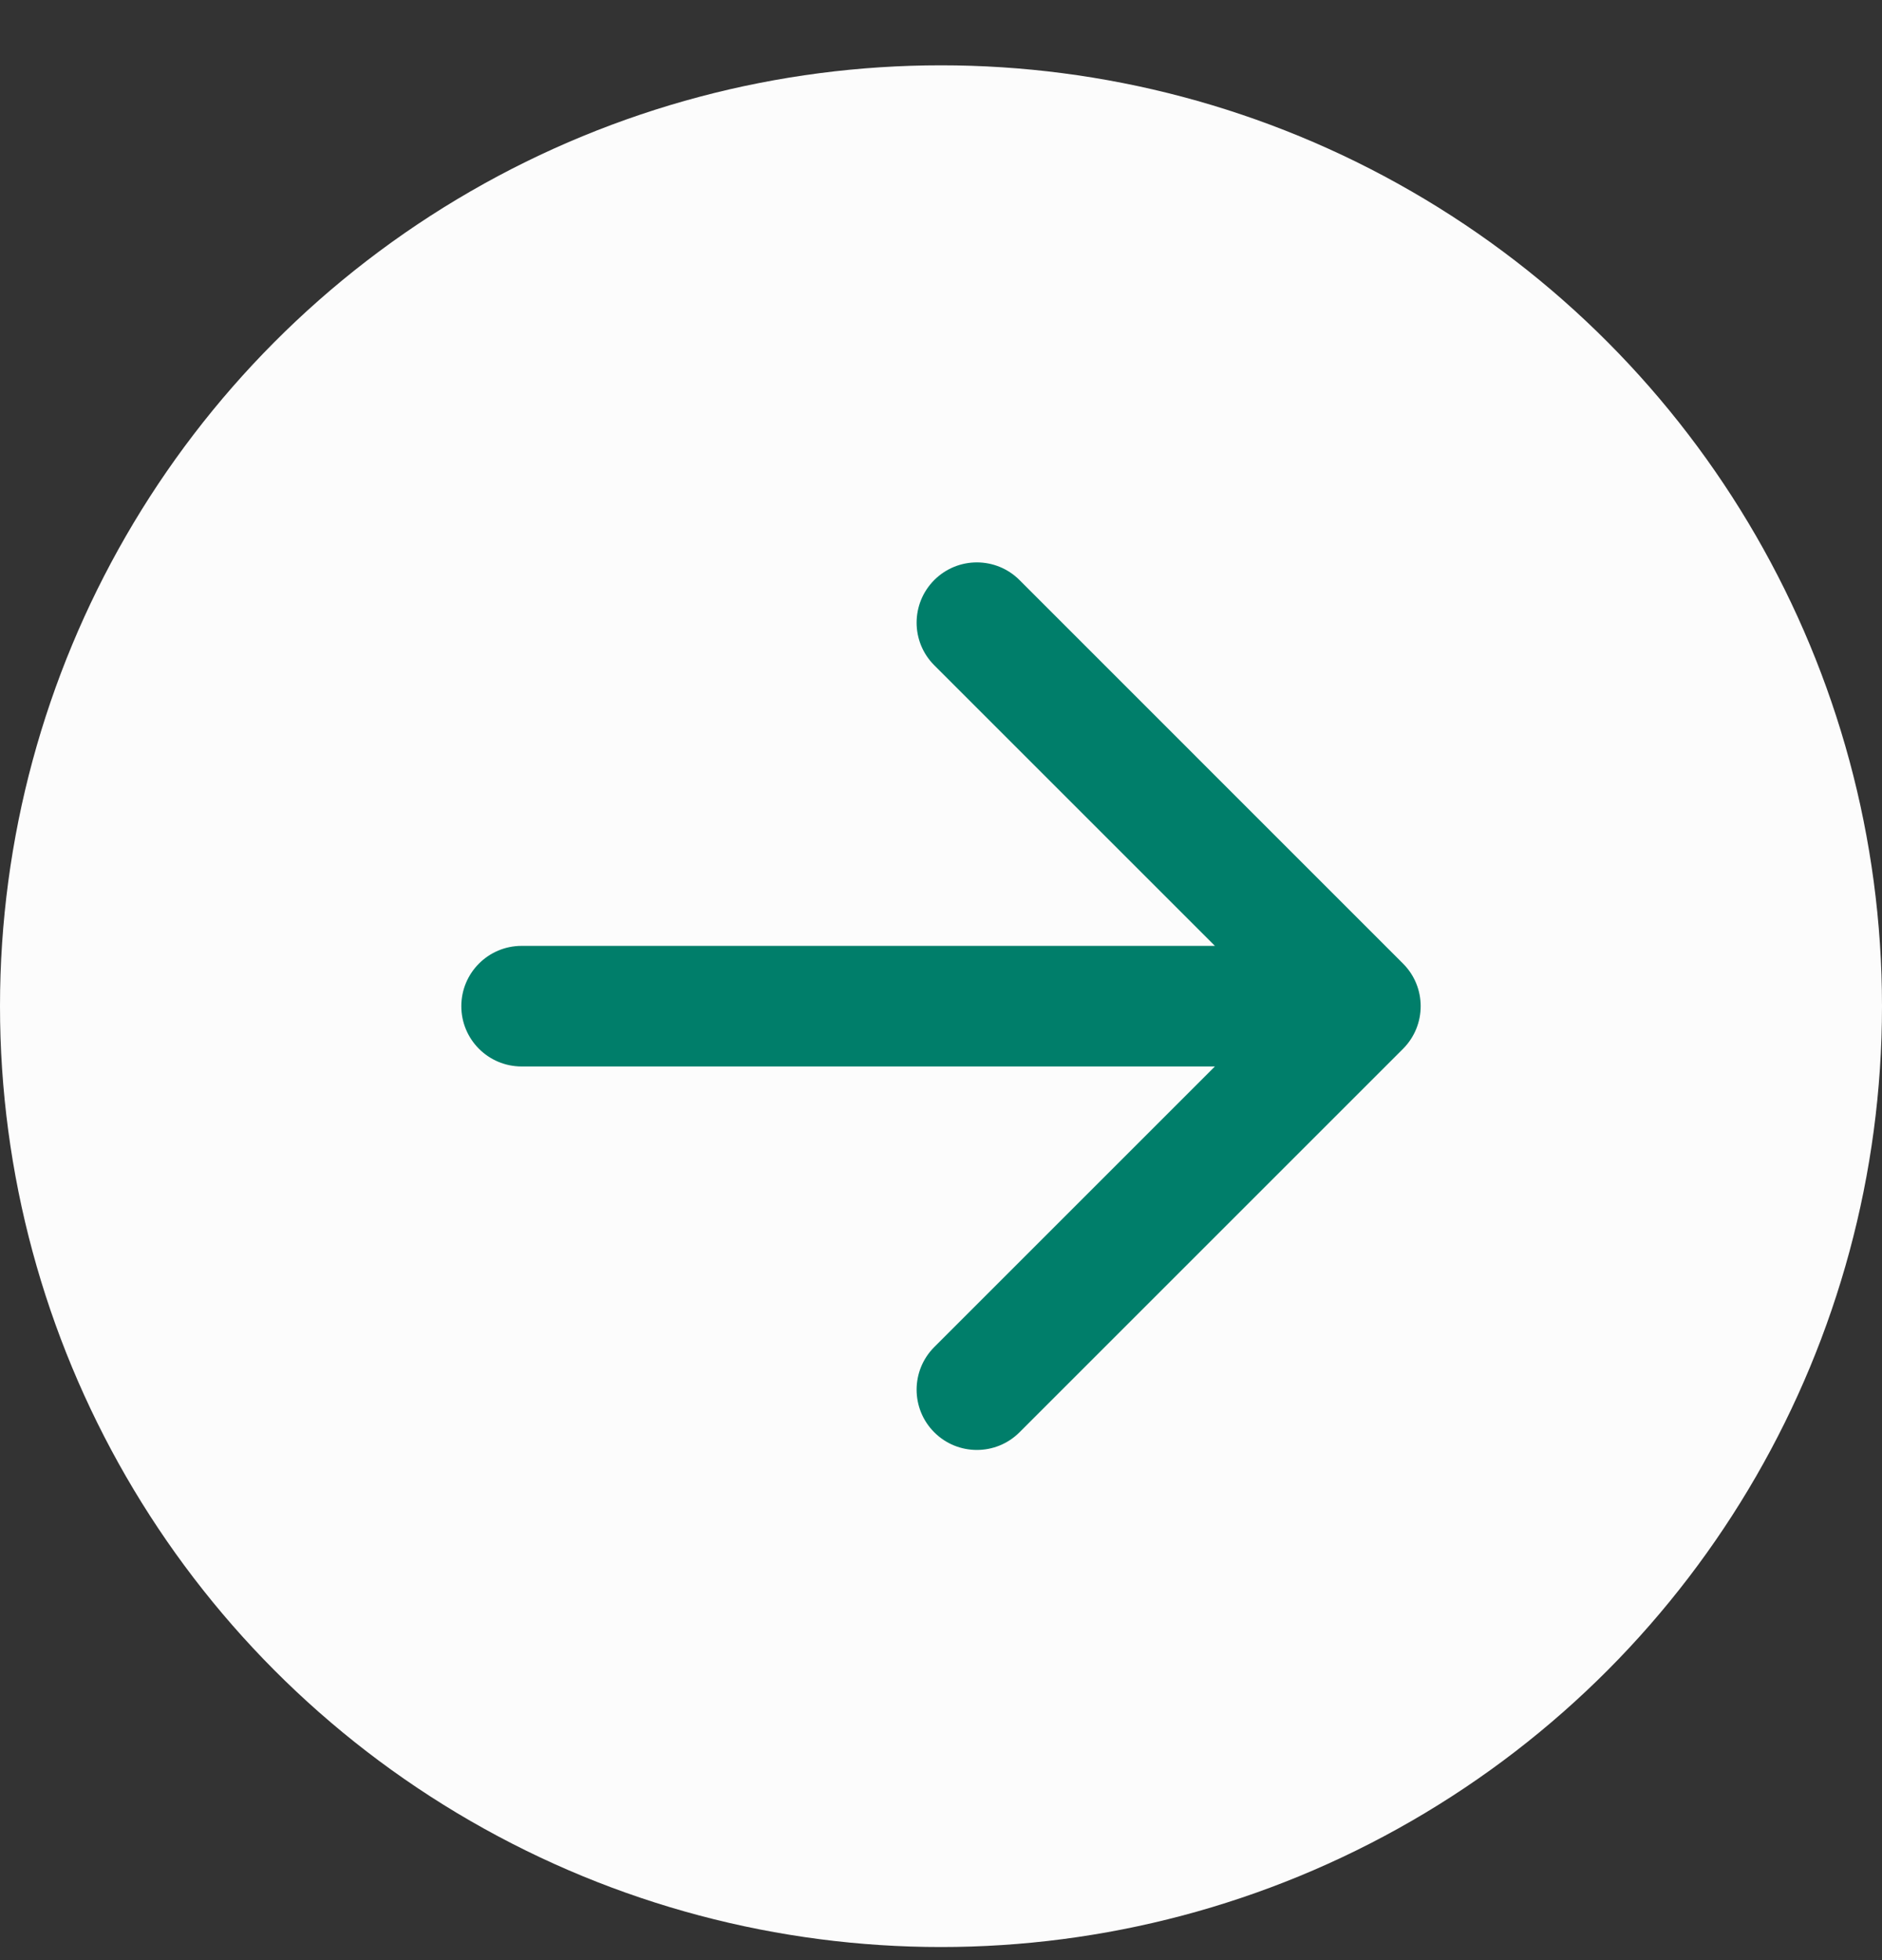
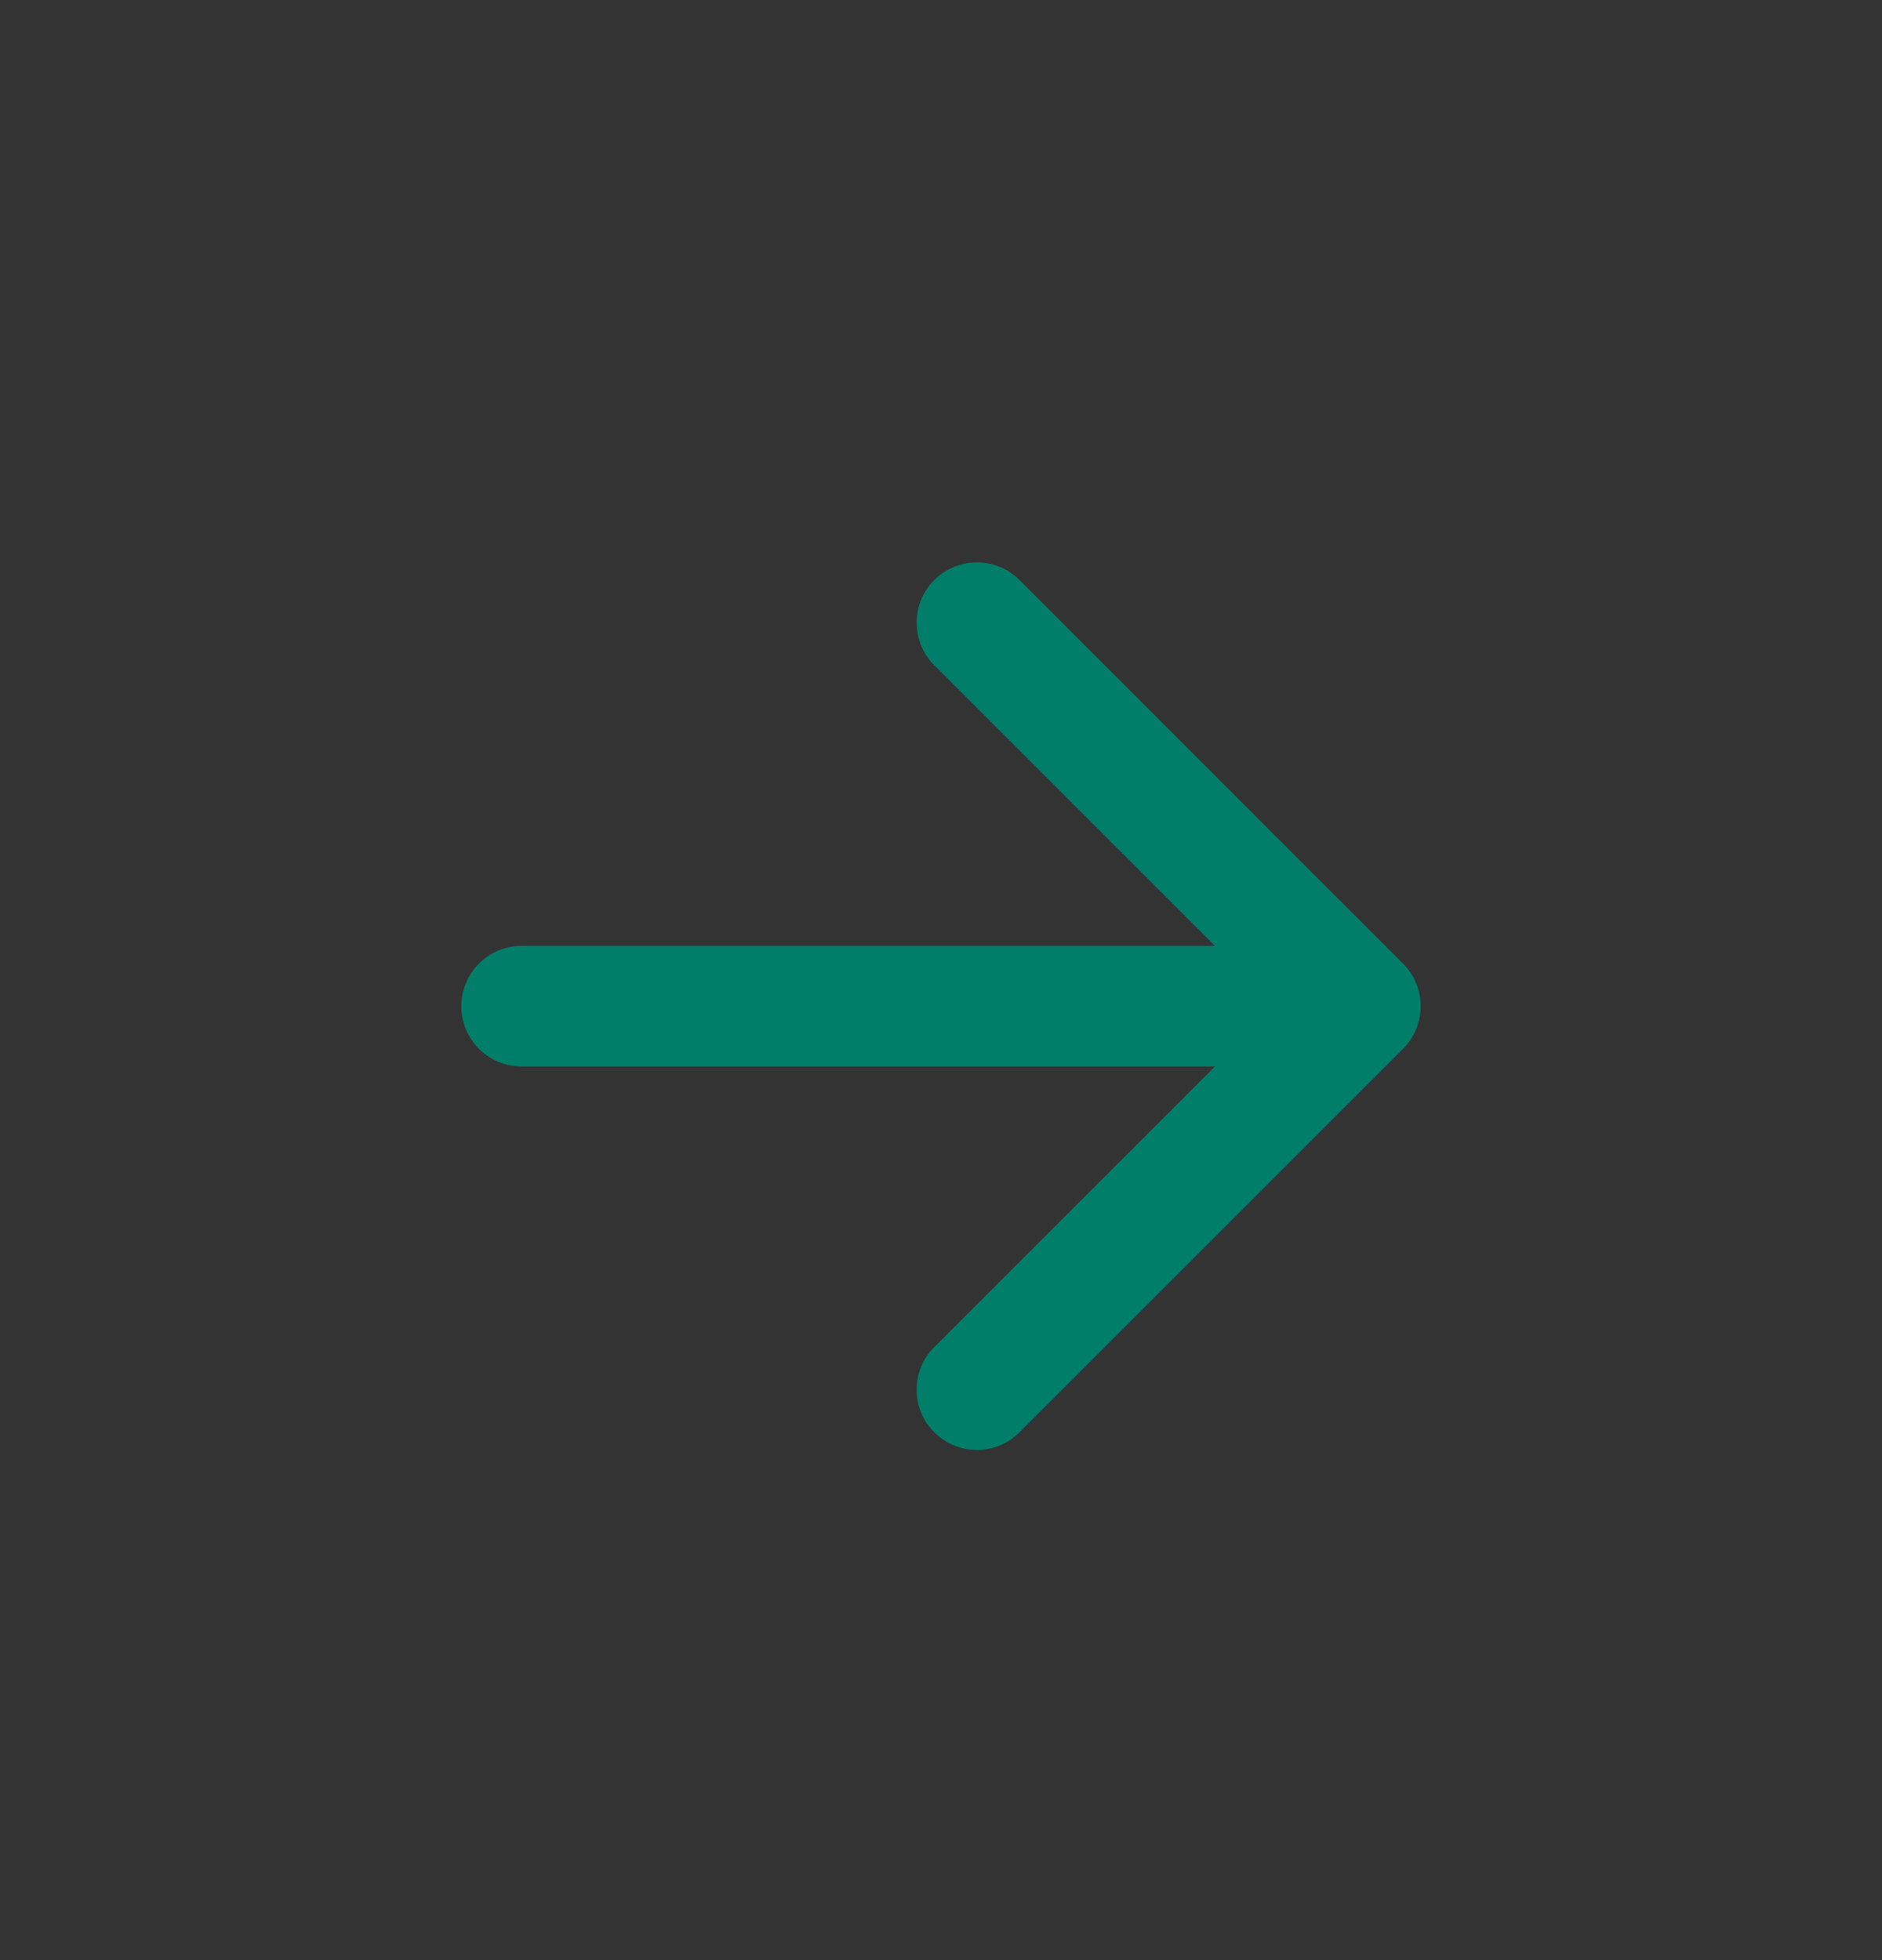
<svg xmlns="http://www.w3.org/2000/svg" width="24" height="25" viewBox="0 0 24 25" fill="none">
  <rect x="0" y="0" width="24" height="25" fill="#333333" stroke="none" />
-   <circle cx="12" cy="12.833" r="12" fill="#FCFCFC" />
  <path d="M6.652 12.064C6.227 12.064 5.883 12.409 5.883 12.833C5.883 13.258 6.227 13.602 6.652 13.602V12.064ZM17.892 13.377C18.192 13.076 18.192 12.59 17.892 12.29L13.001 7.398C12.701 7.098 12.214 7.098 11.914 7.398C11.614 7.699 11.614 8.185 11.914 8.485L16.262 12.833L11.914 17.181C11.614 17.481 11.614 17.968 11.914 18.268C12.214 18.568 12.701 18.568 13.001 18.268L17.892 13.377ZM6.652 13.602H17.349V12.064H6.652V13.602Z" fill="#007E6A" />
</svg>